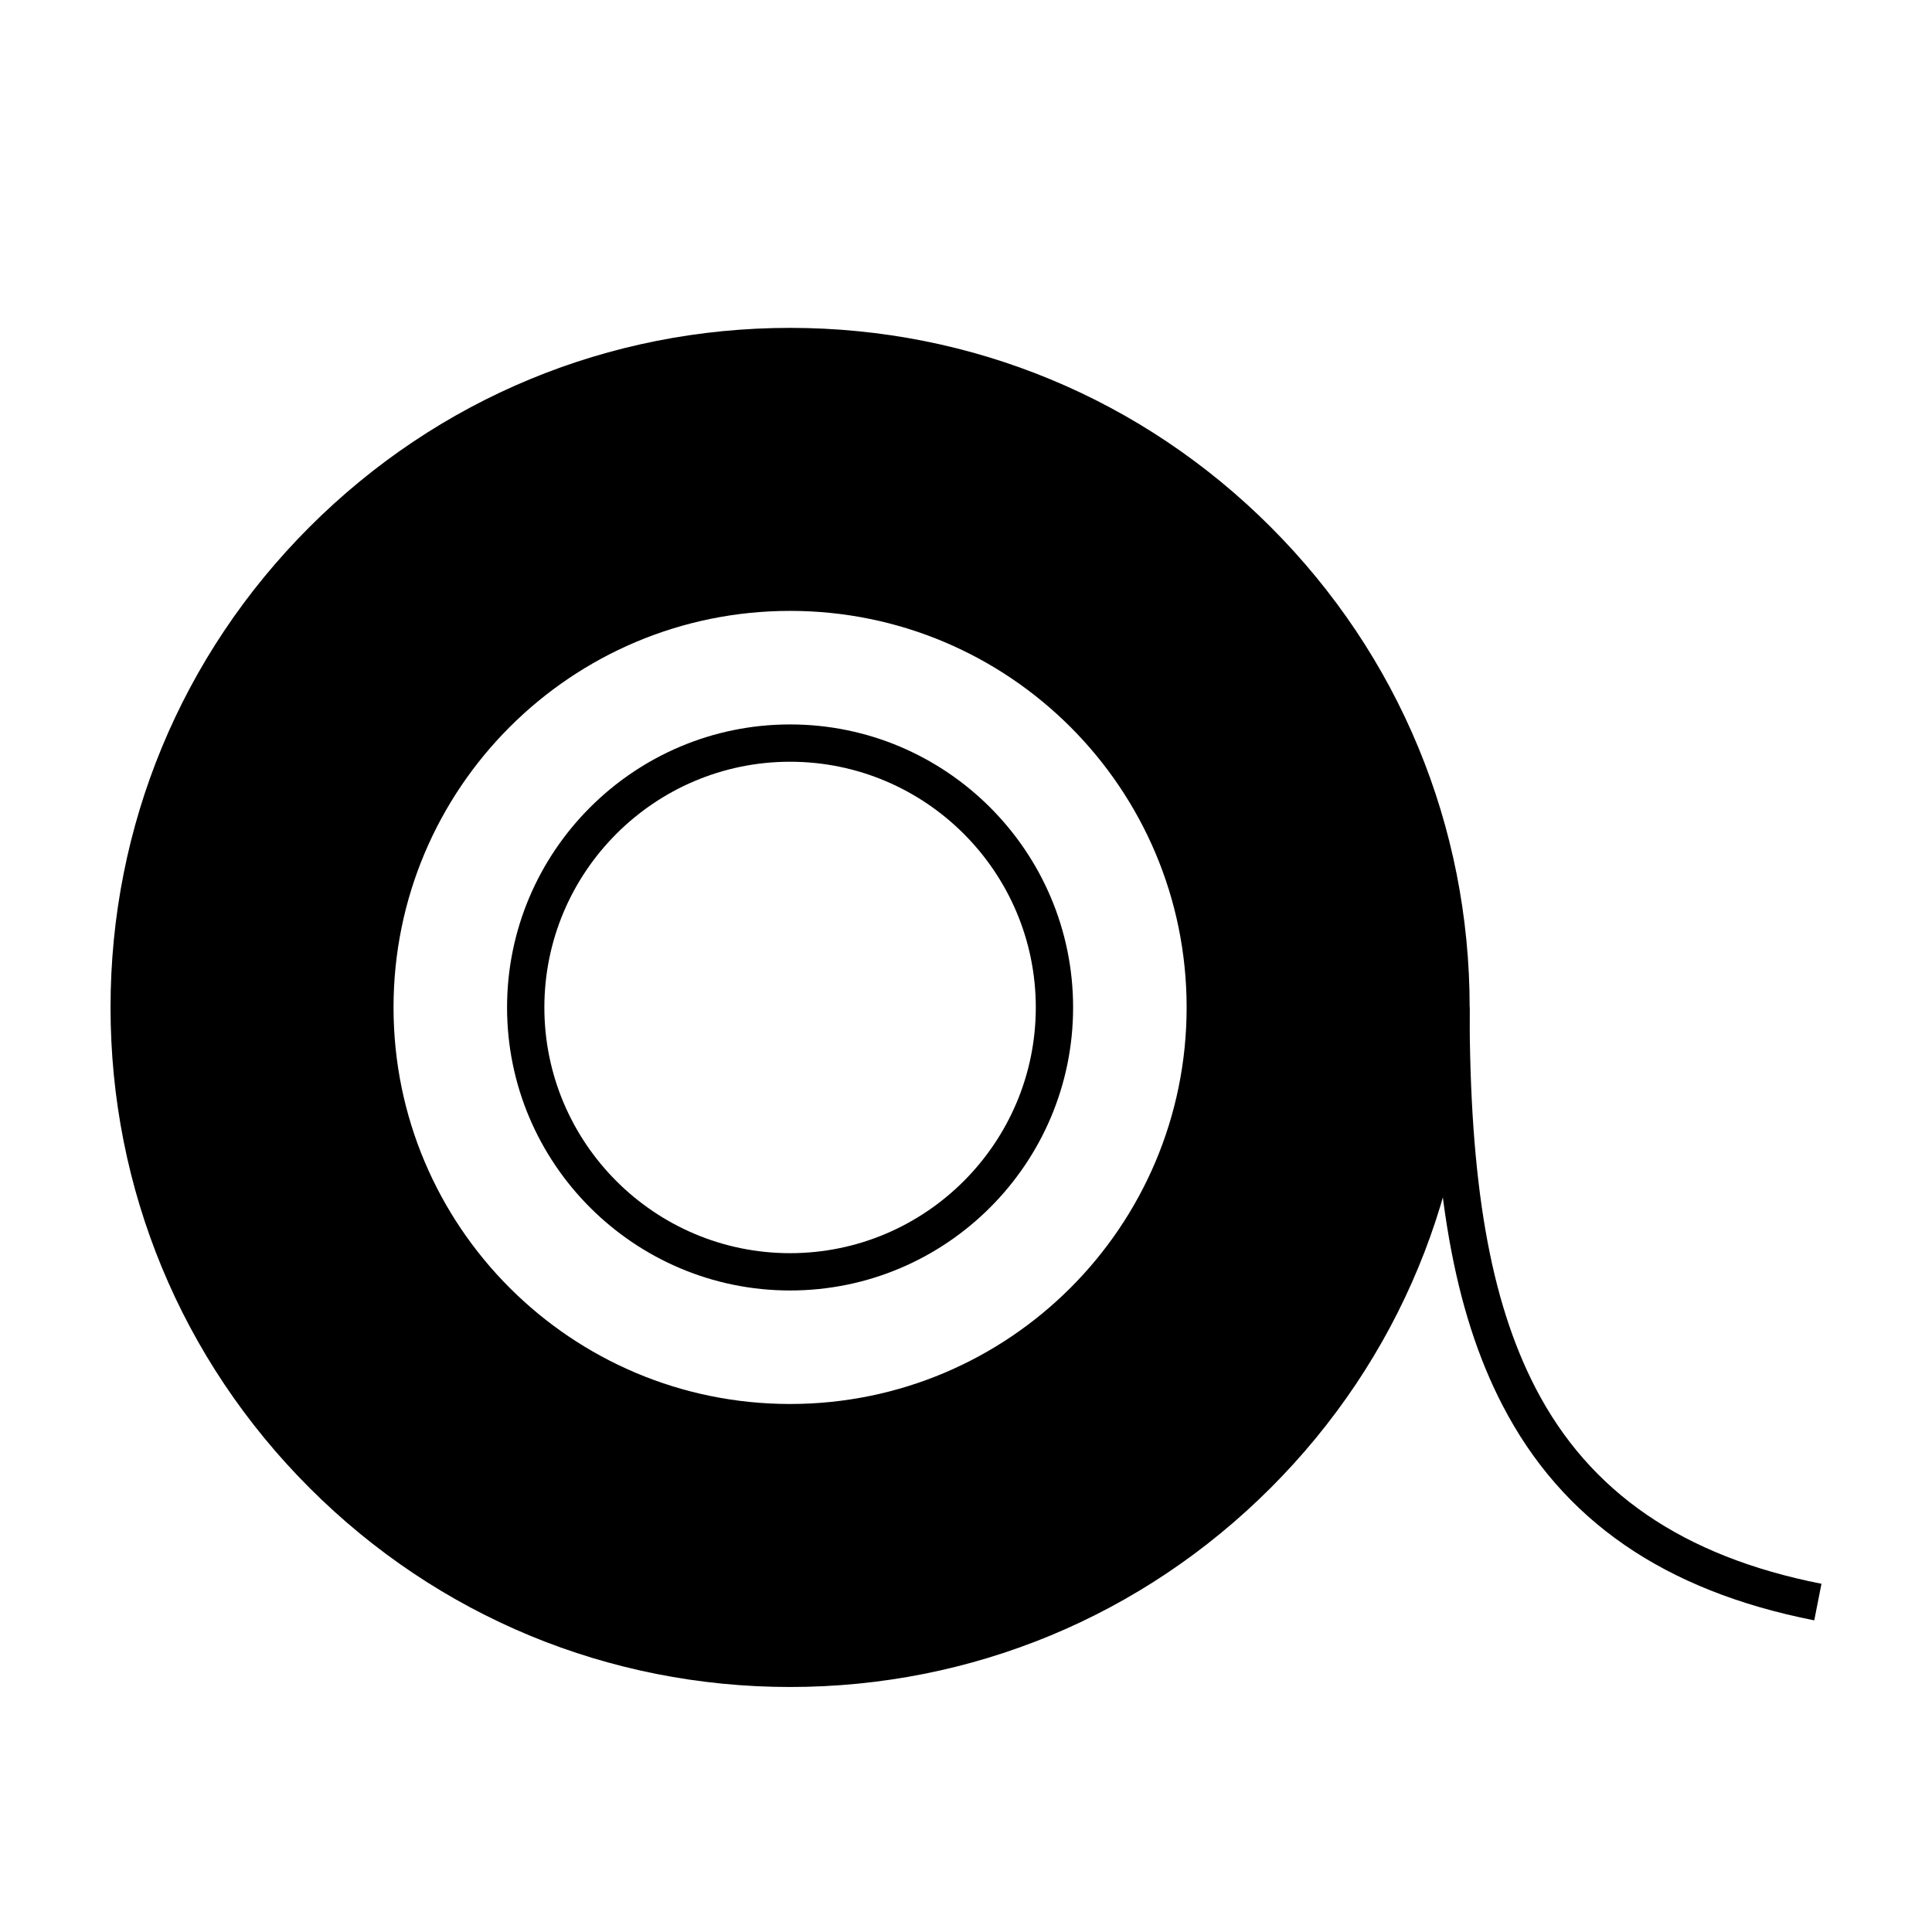
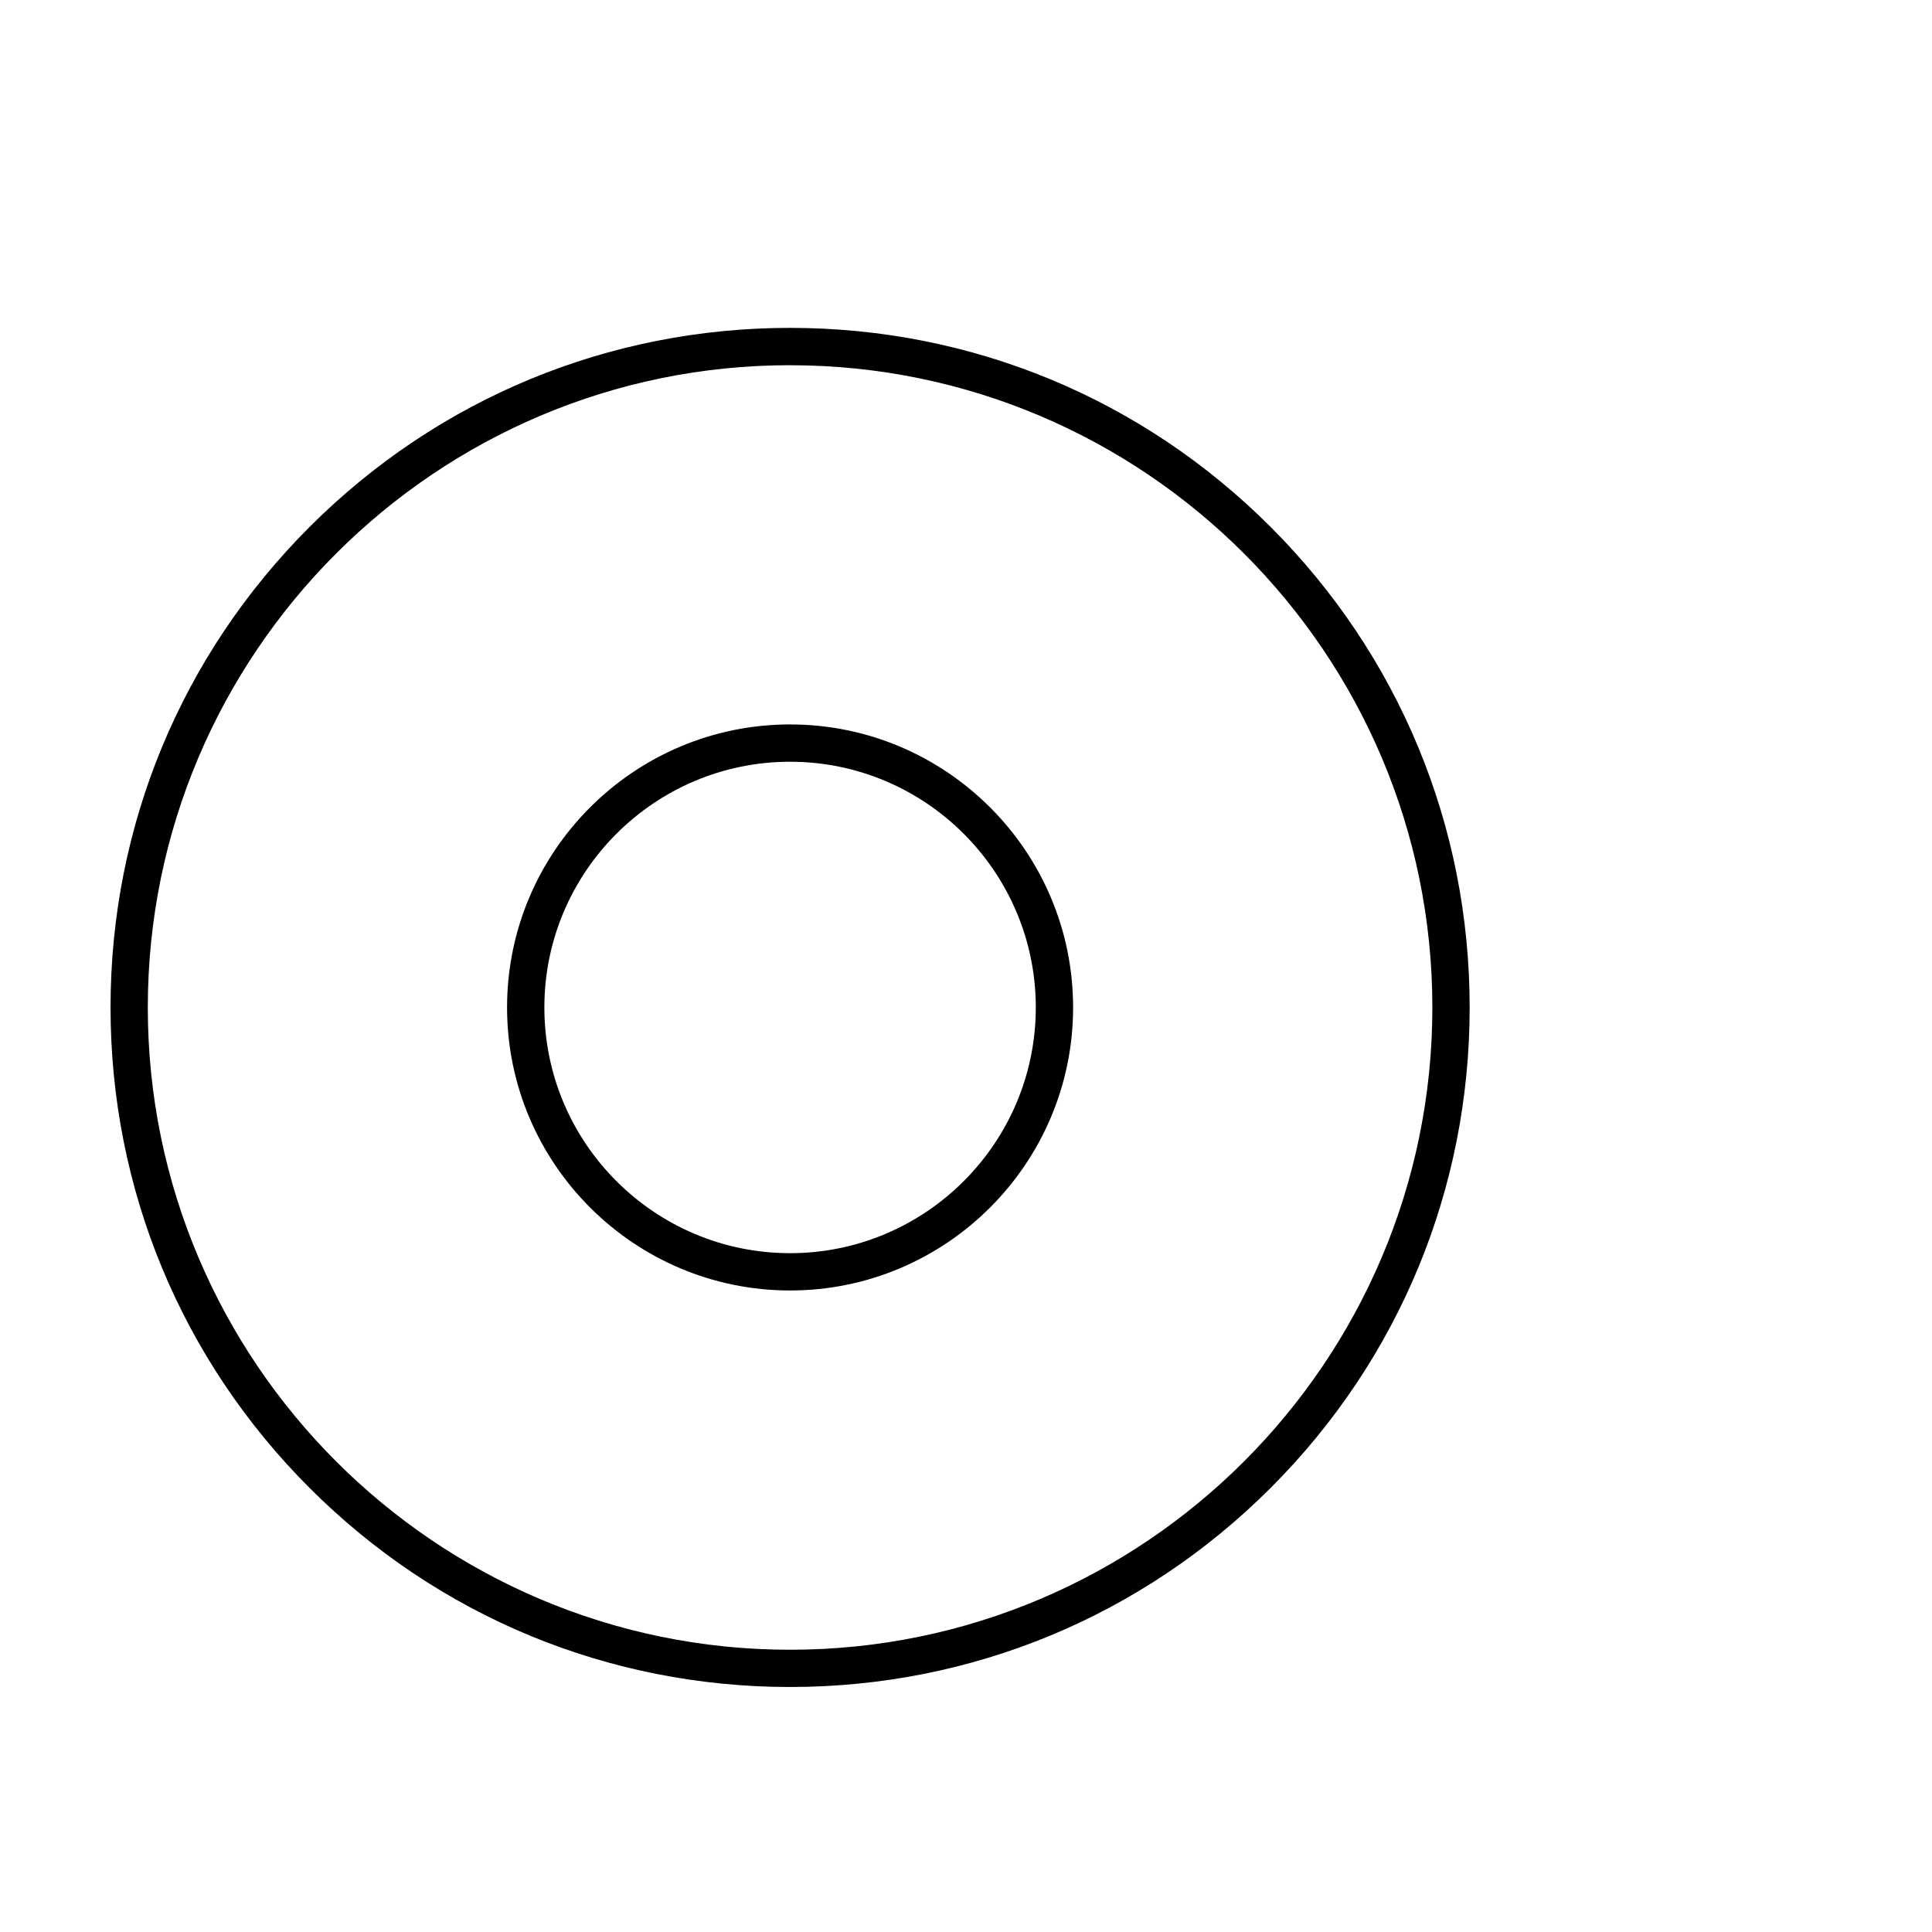
<svg xmlns="http://www.w3.org/2000/svg" fill="#000000" width="800px" height="800px" version="1.1" viewBox="144 144 512 512">
  <g>
-     <path d="m353.38 235.83c-96.73 0-175.15 78.418-175.15 175.15s78.418 175.15 175.15 175.15 175.15-78.418 175.15-175.15-78.418-175.15-175.15-175.15zm0 280.24c-58.039 0-105.09-47.051-105.09-105.09 0-58.039 47.051-105.09 105.09-105.09s105.09 47.051 105.09 105.09c0 58.039-47.051 105.09-105.09 105.09z" />
    <path d="m353.38 591.07c-48.105 0-93.332-18.73-127.34-52.75-34.016-34.012-52.746-79.238-52.746-127.34s18.73-93.332 52.75-127.34c34.012-34.016 79.238-52.75 127.34-52.75 48.105 0 93.332 18.73 127.34 52.75 34.016 34.016 52.75 79.238 52.75 127.34s-18.73 93.332-52.75 127.34c-34.016 34.016-79.242 52.75-127.35 52.75zm0-350.29c-93.852 0-170.21 76.352-170.21 170.21 0 93.852 76.352 170.21 170.21 170.21s170.21-76.359 170.21-170.21c0-93.848-76.352-170.2-170.21-170.2z" />
    <path d="m353.38 485.99c-41.359 0-75.004-33.645-75.004-75.004s33.645-75.004 75.004-75.004 75.004 33.645 75.004 75.004c0 41.355-33.645 75.004-75.004 75.004zm0-140.12c-35.906 0-65.117 29.211-65.117 65.117s29.211 65.117 65.117 65.117 65.117-29.211 65.117-65.117-29.211-65.117-65.117-65.117z" />
-     <path d="m624.8 573.41c-39.801-7.84-66.832-26.496-82.637-57.031-12.855-24.832-18.586-57.336-18.586-105.4h9.883c0 46.395 5.391 77.5 17.477 100.86 14.328 27.688 39.117 44.656 75.77 51.879z" />
  </g>
</svg>